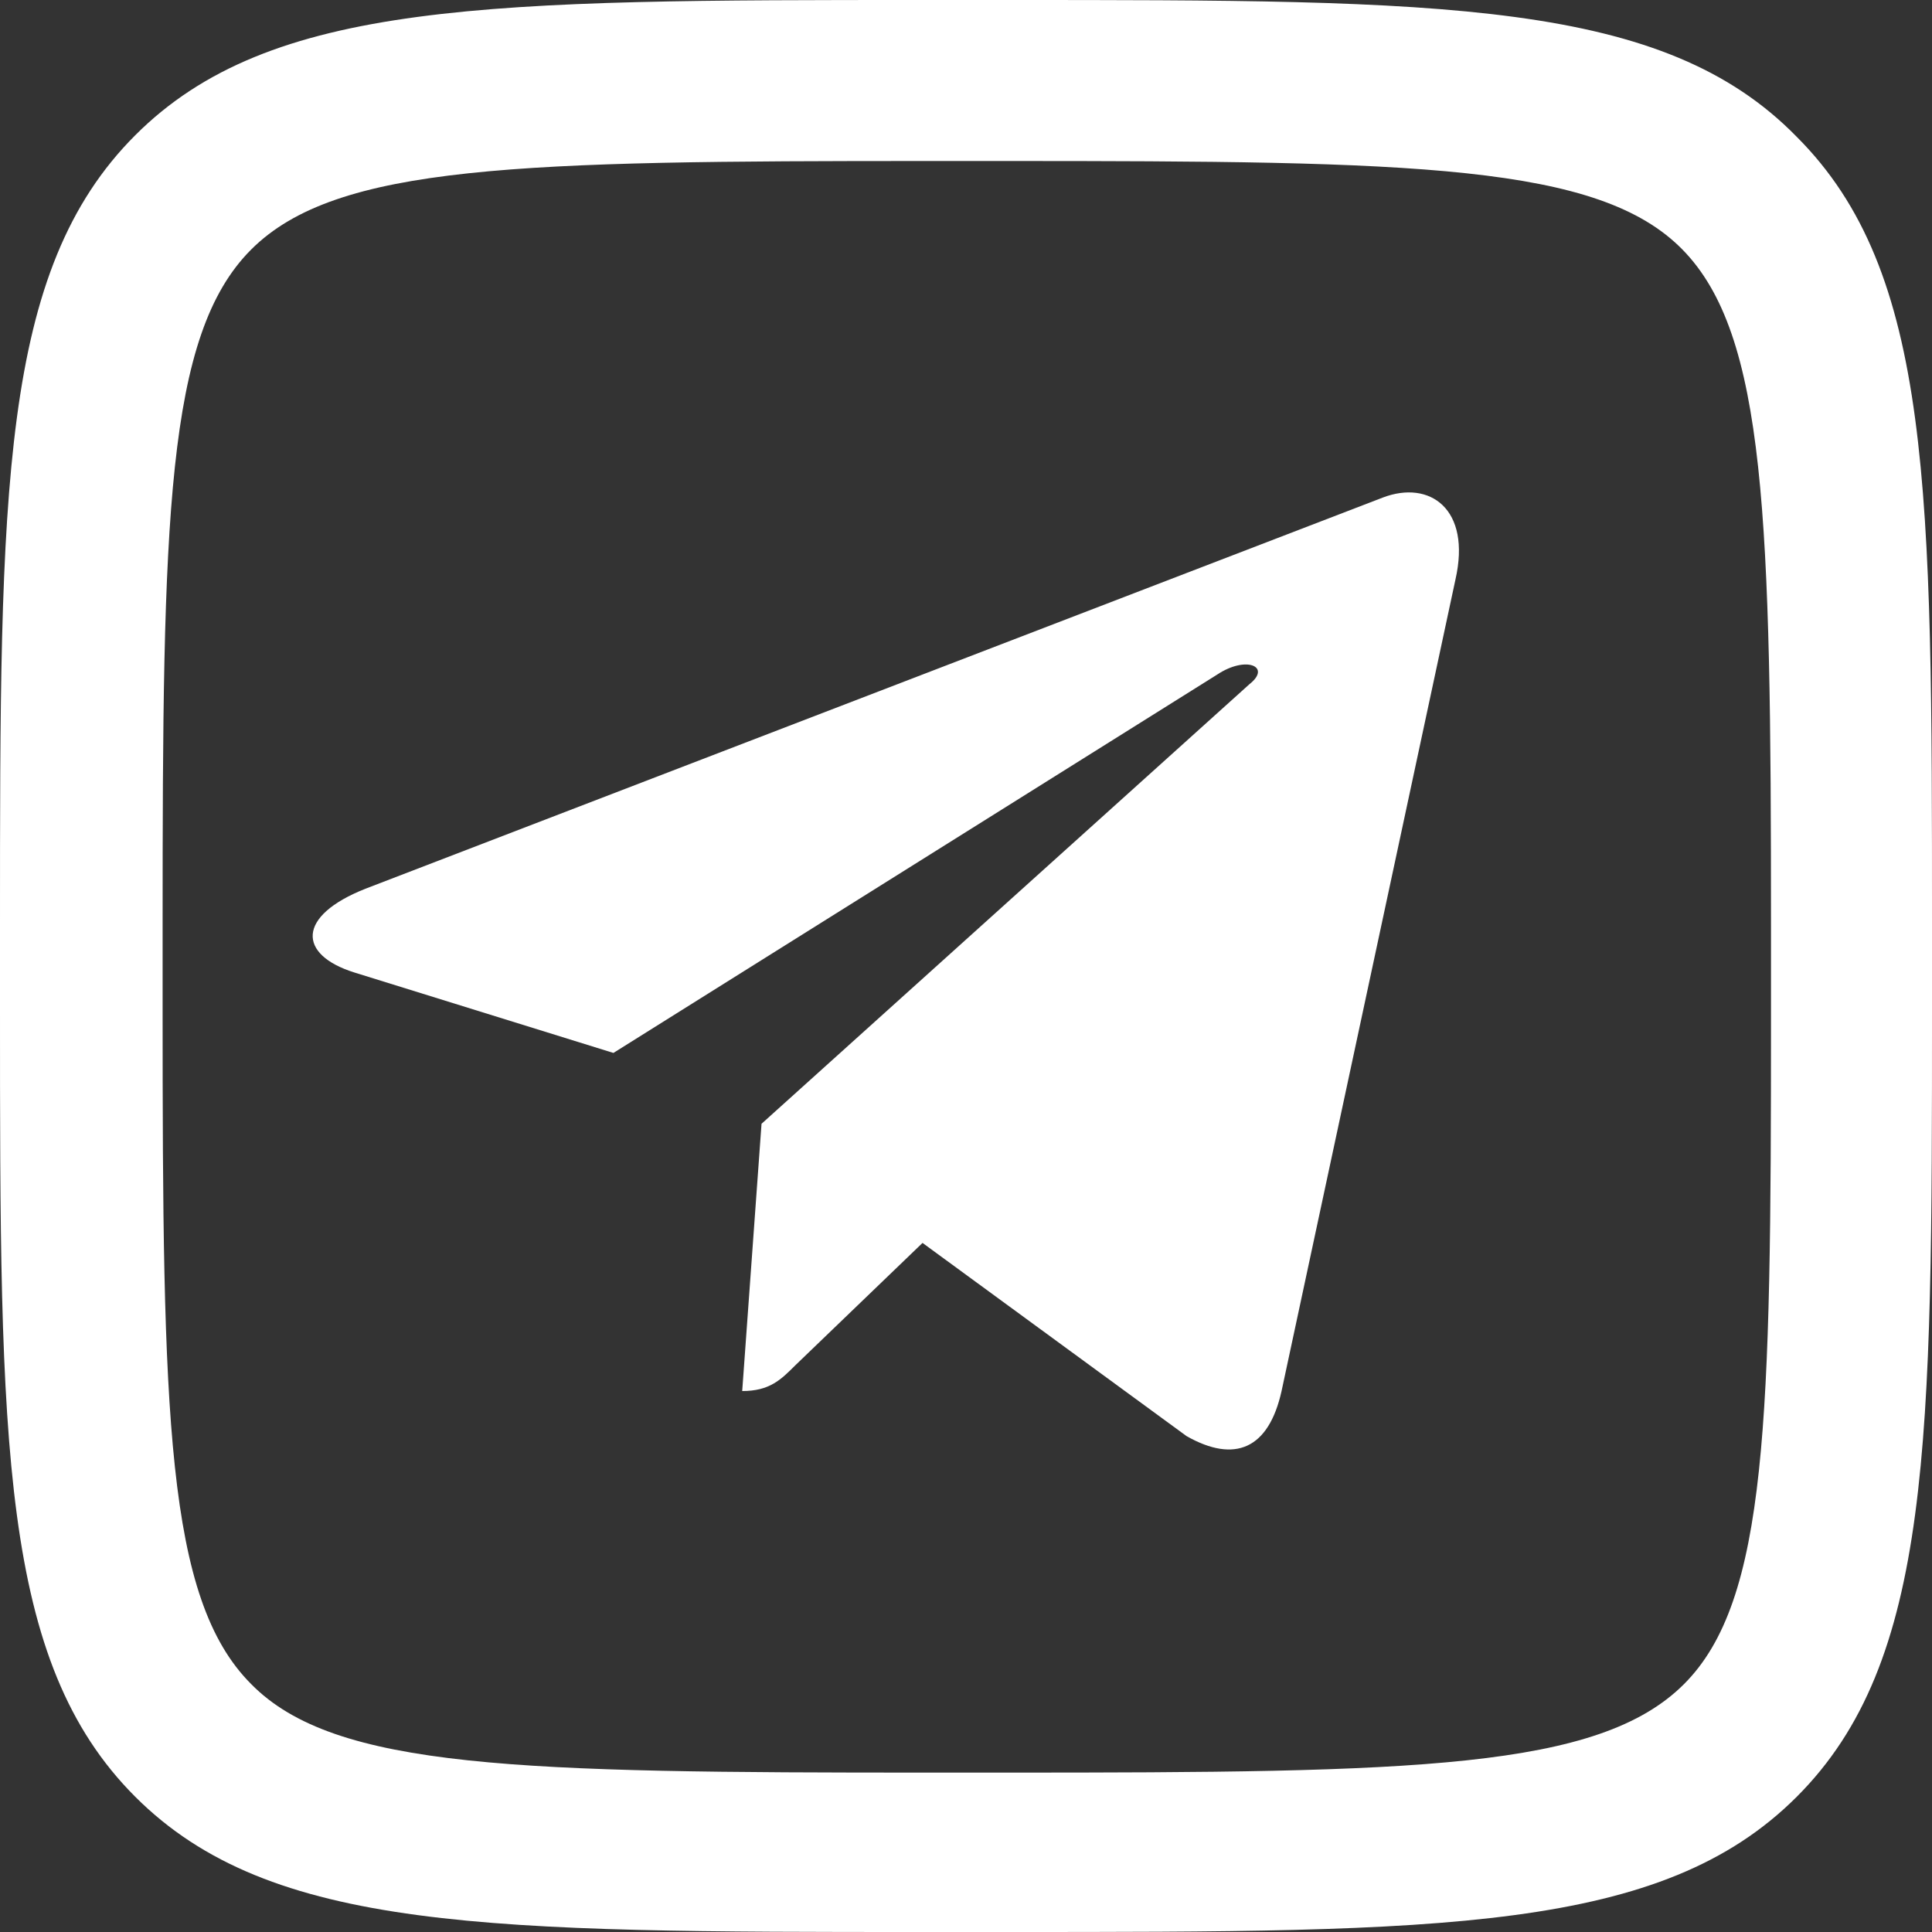
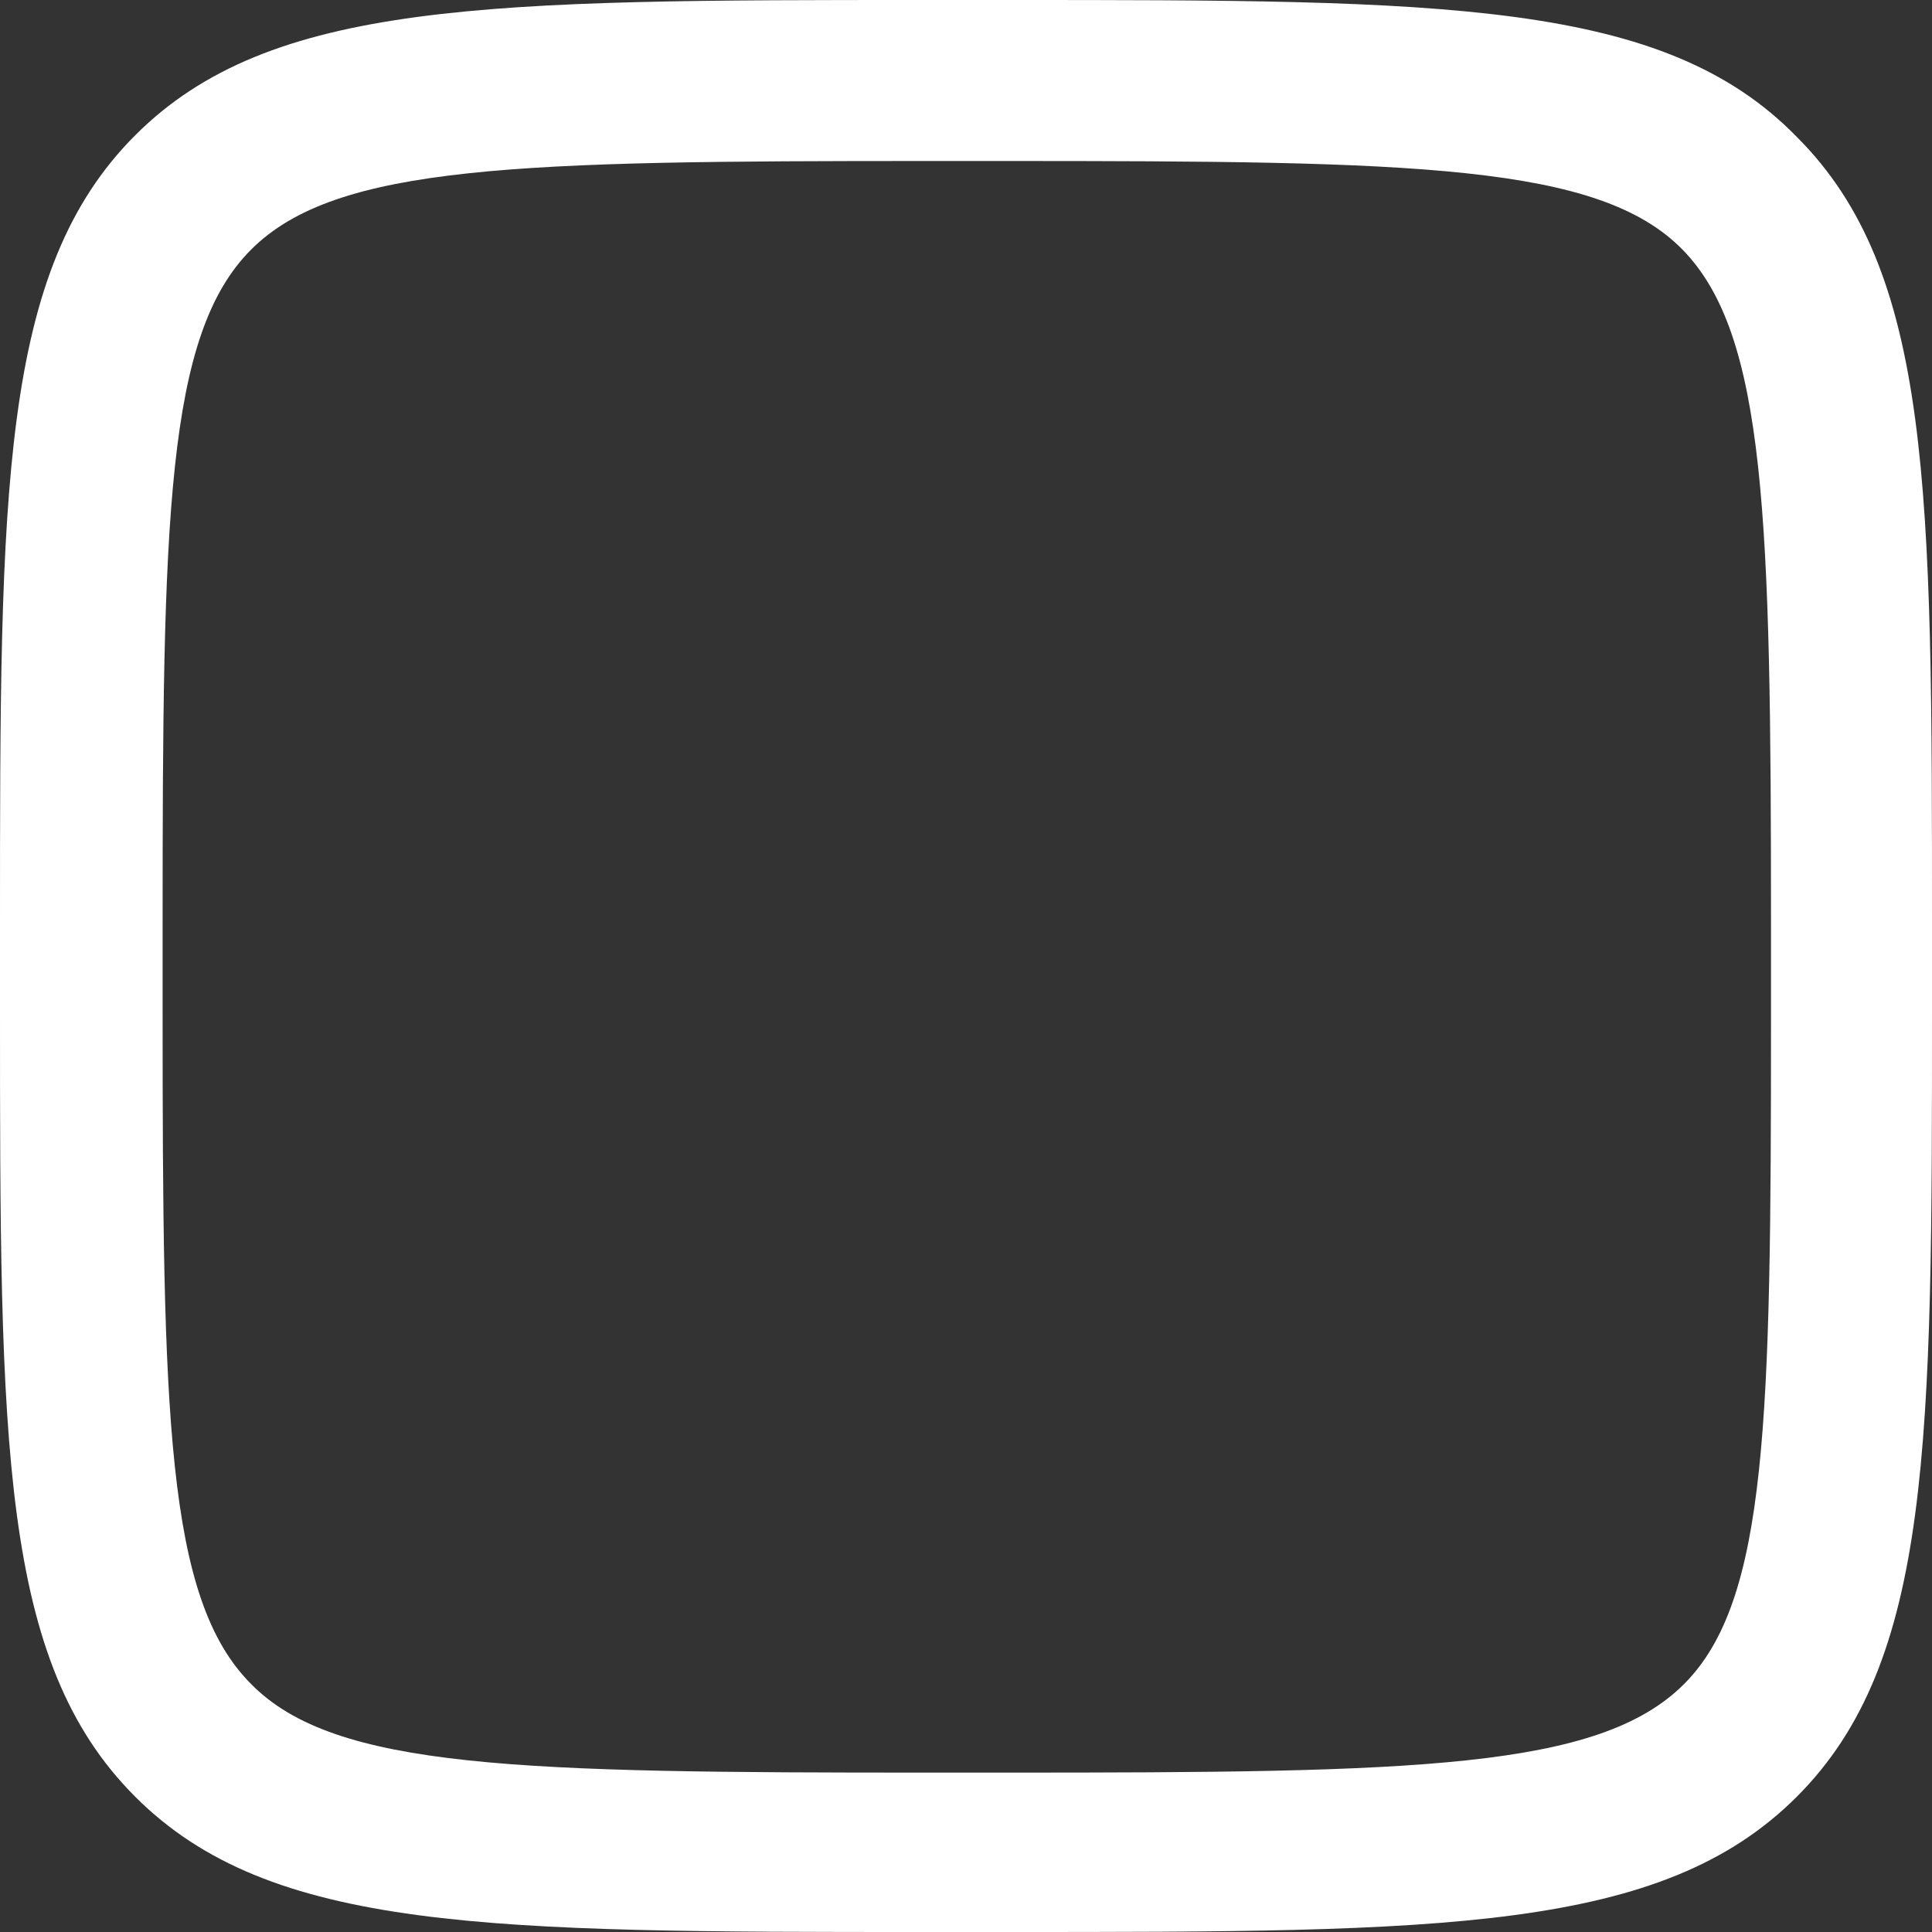
<svg xmlns="http://www.w3.org/2000/svg" id="Слой_1" x="0px" y="0px" viewBox="0 0 120 120" style="enable-background:new 0 0 120 120;" xml:space="preserve">
  <rect x="0" y="0" width="120" height="120" fill="#333333" stroke="none" />
  <style type="text/css"> .st0{fill:#FFFFFF;} </style>
  <g>
    <path class="st0" d="M62.5,10c25.4,0,36.8,0.2,42,5.5c5.2,5.3,5.5,16.7,5.5,42v5.1v0.7c0,24.9-0.2,36.1-5.4,41.3 c-5.3,5.3-16.7,5.5-42,5.5h-5c-25.3,0-36.8-0.2-42-5.5c-5.3-5.3-5.5-16.7-5.5-42v-5.1c0-25.3,0.2-36.7,5.5-42 c5.3-5.3,16.7-5.5,42-5.5H62.5 M62.5,0h-5C30.4,0,16.8,0,8.4,8.4C0,16.8,0,30.4,0,57.5v5.1c0,27.1,0,40.6,8.4,49 c8.4,8.4,22,8.4,49.1,8.4h5c27.1,0,40.7,0,49.1-8.4s8.4-22,8.4-49v-5.1c0-27.1,0-40.6-8.4-49C103.3,0,89.7,0,62.5,0L62.5,0z" />
    <g>
-       <path class="st0" d="M47.3,69.8l-1.2,16.6c1.7,0,2.4-0.7,3.3-1.6l7.9-7.6l16.4,12c3,1.7,5.1,0.8,5.9-2.8L90.4,36l0,0 c1-4.4-1.6-6.2-4.5-5.1L22.7,55.2c-4.3,1.7-4.2,4.1-0.7,5.2l16.1,5l37.5-23.5c1.8-1.2,3.4-0.5,2,0.6L47.3,69.8z" />
-     </g>
+       </g>
  </g>
</svg>